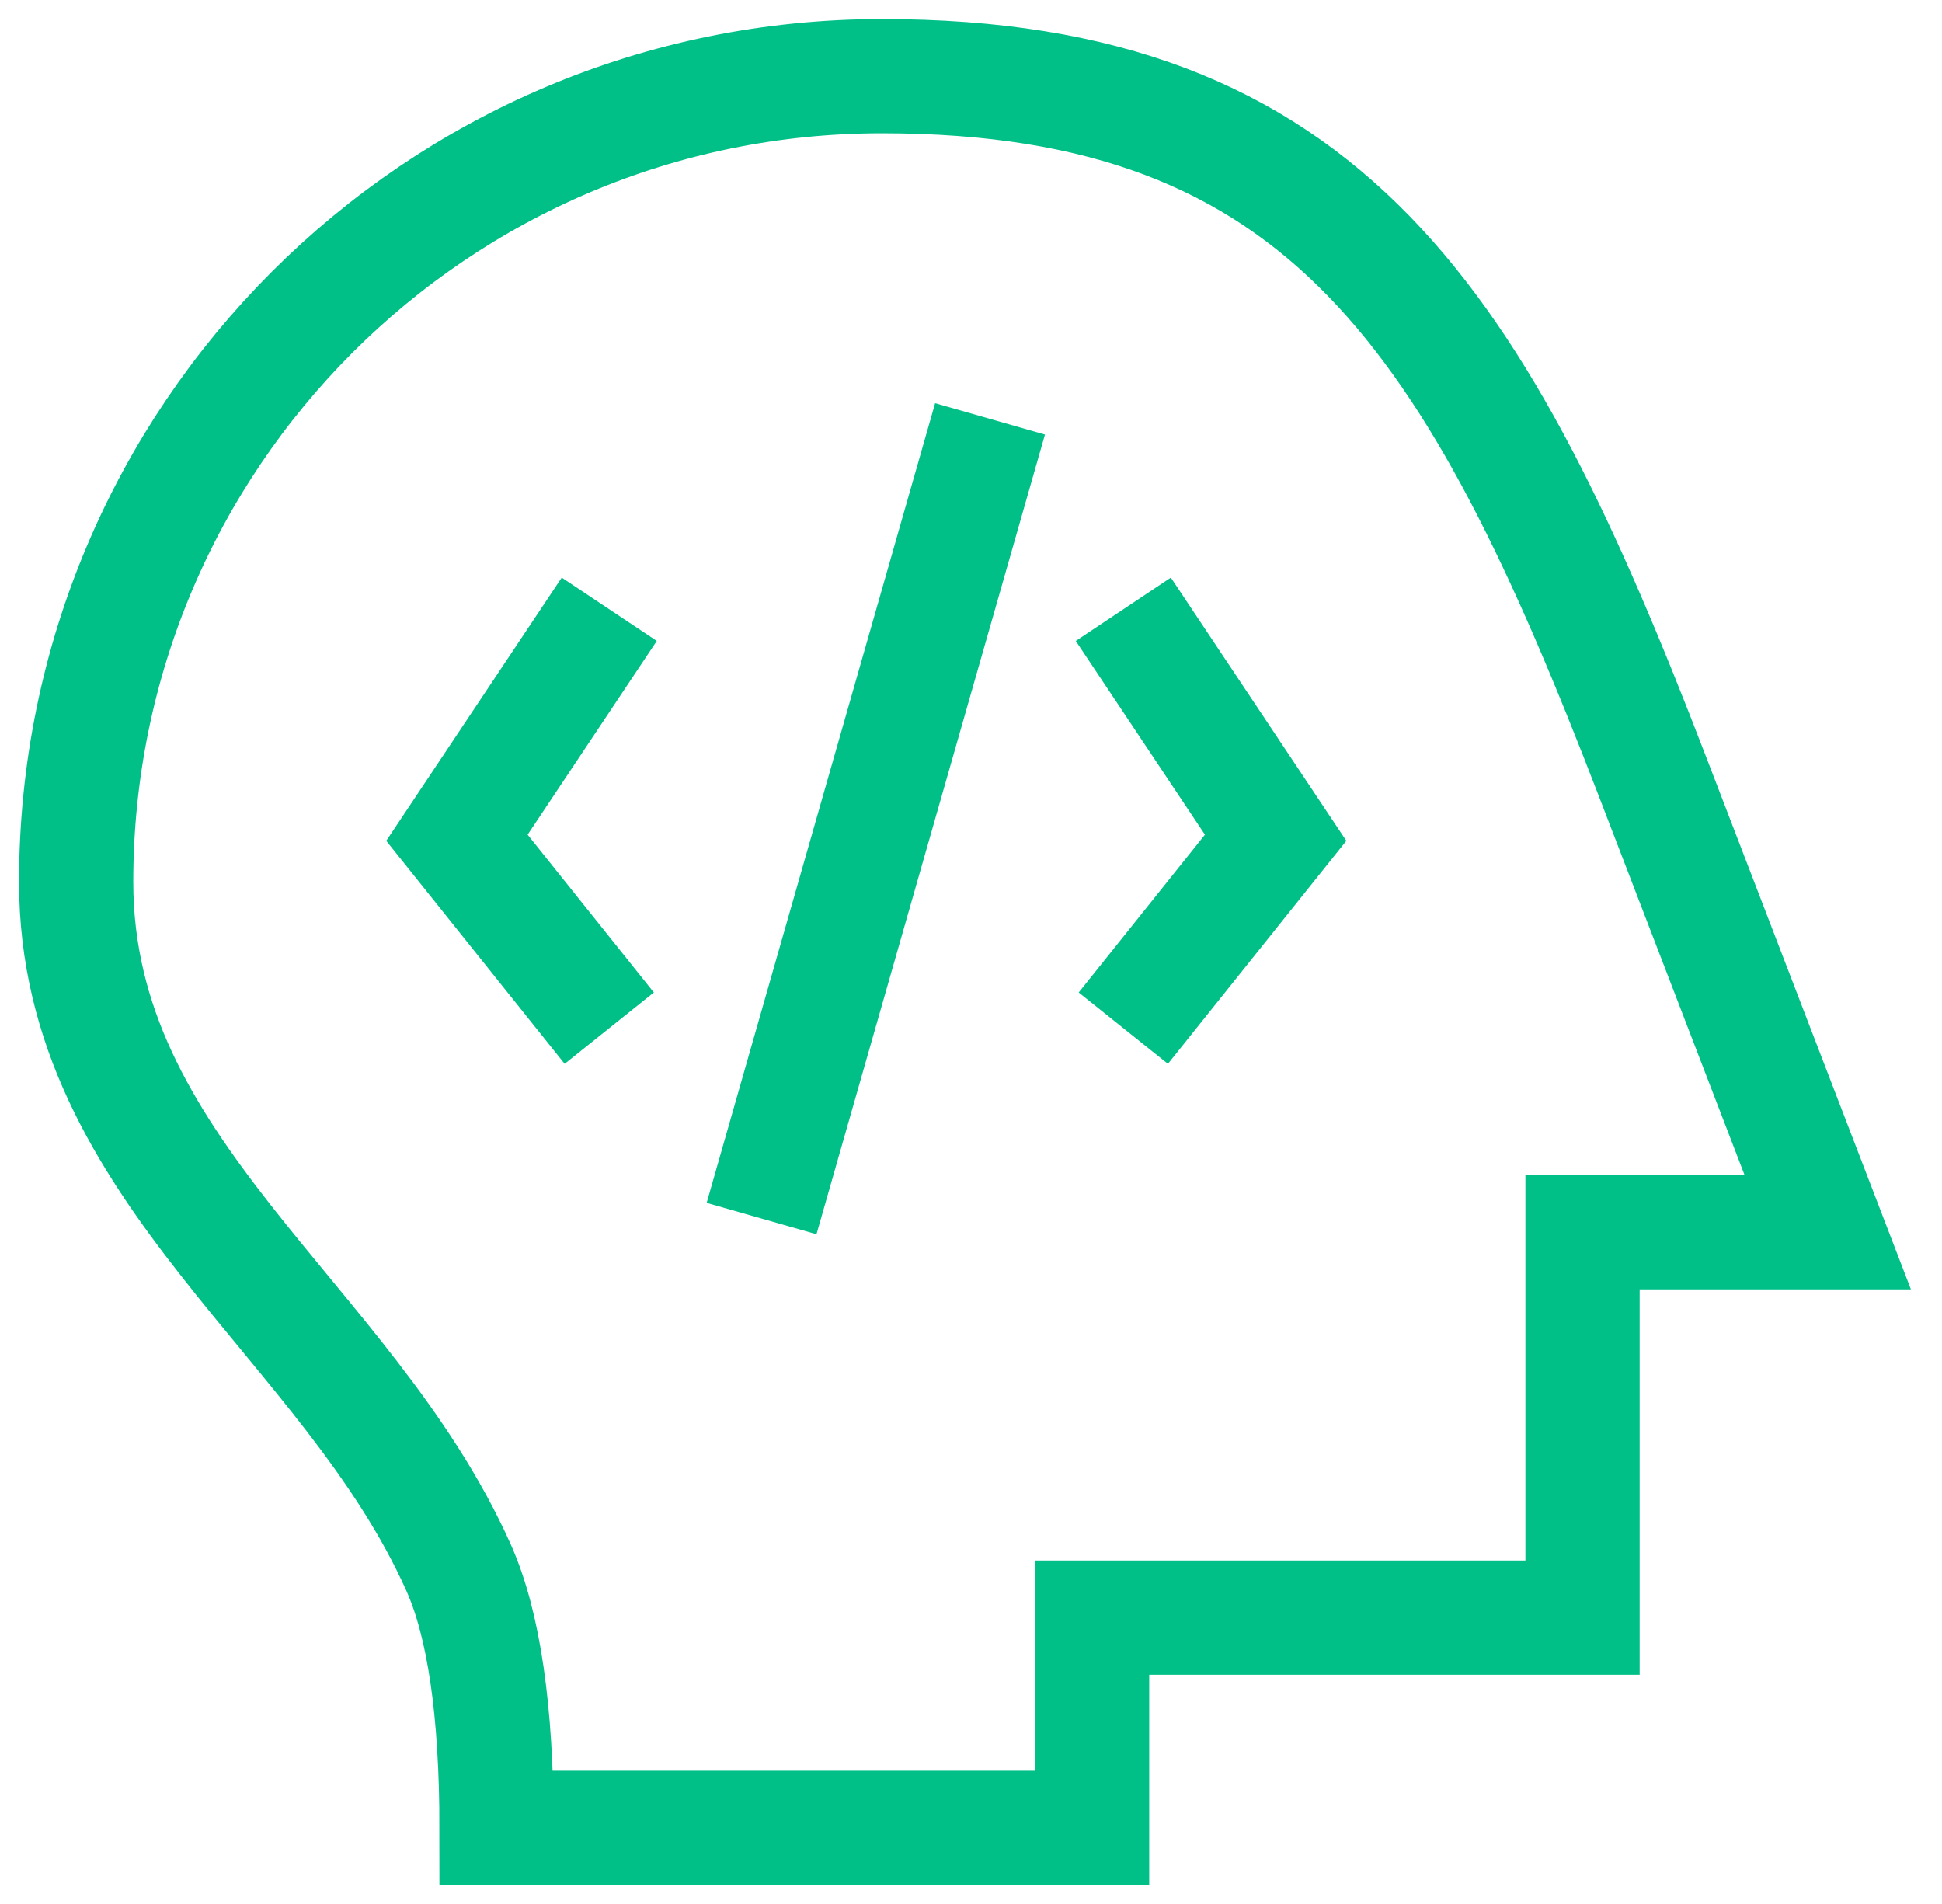
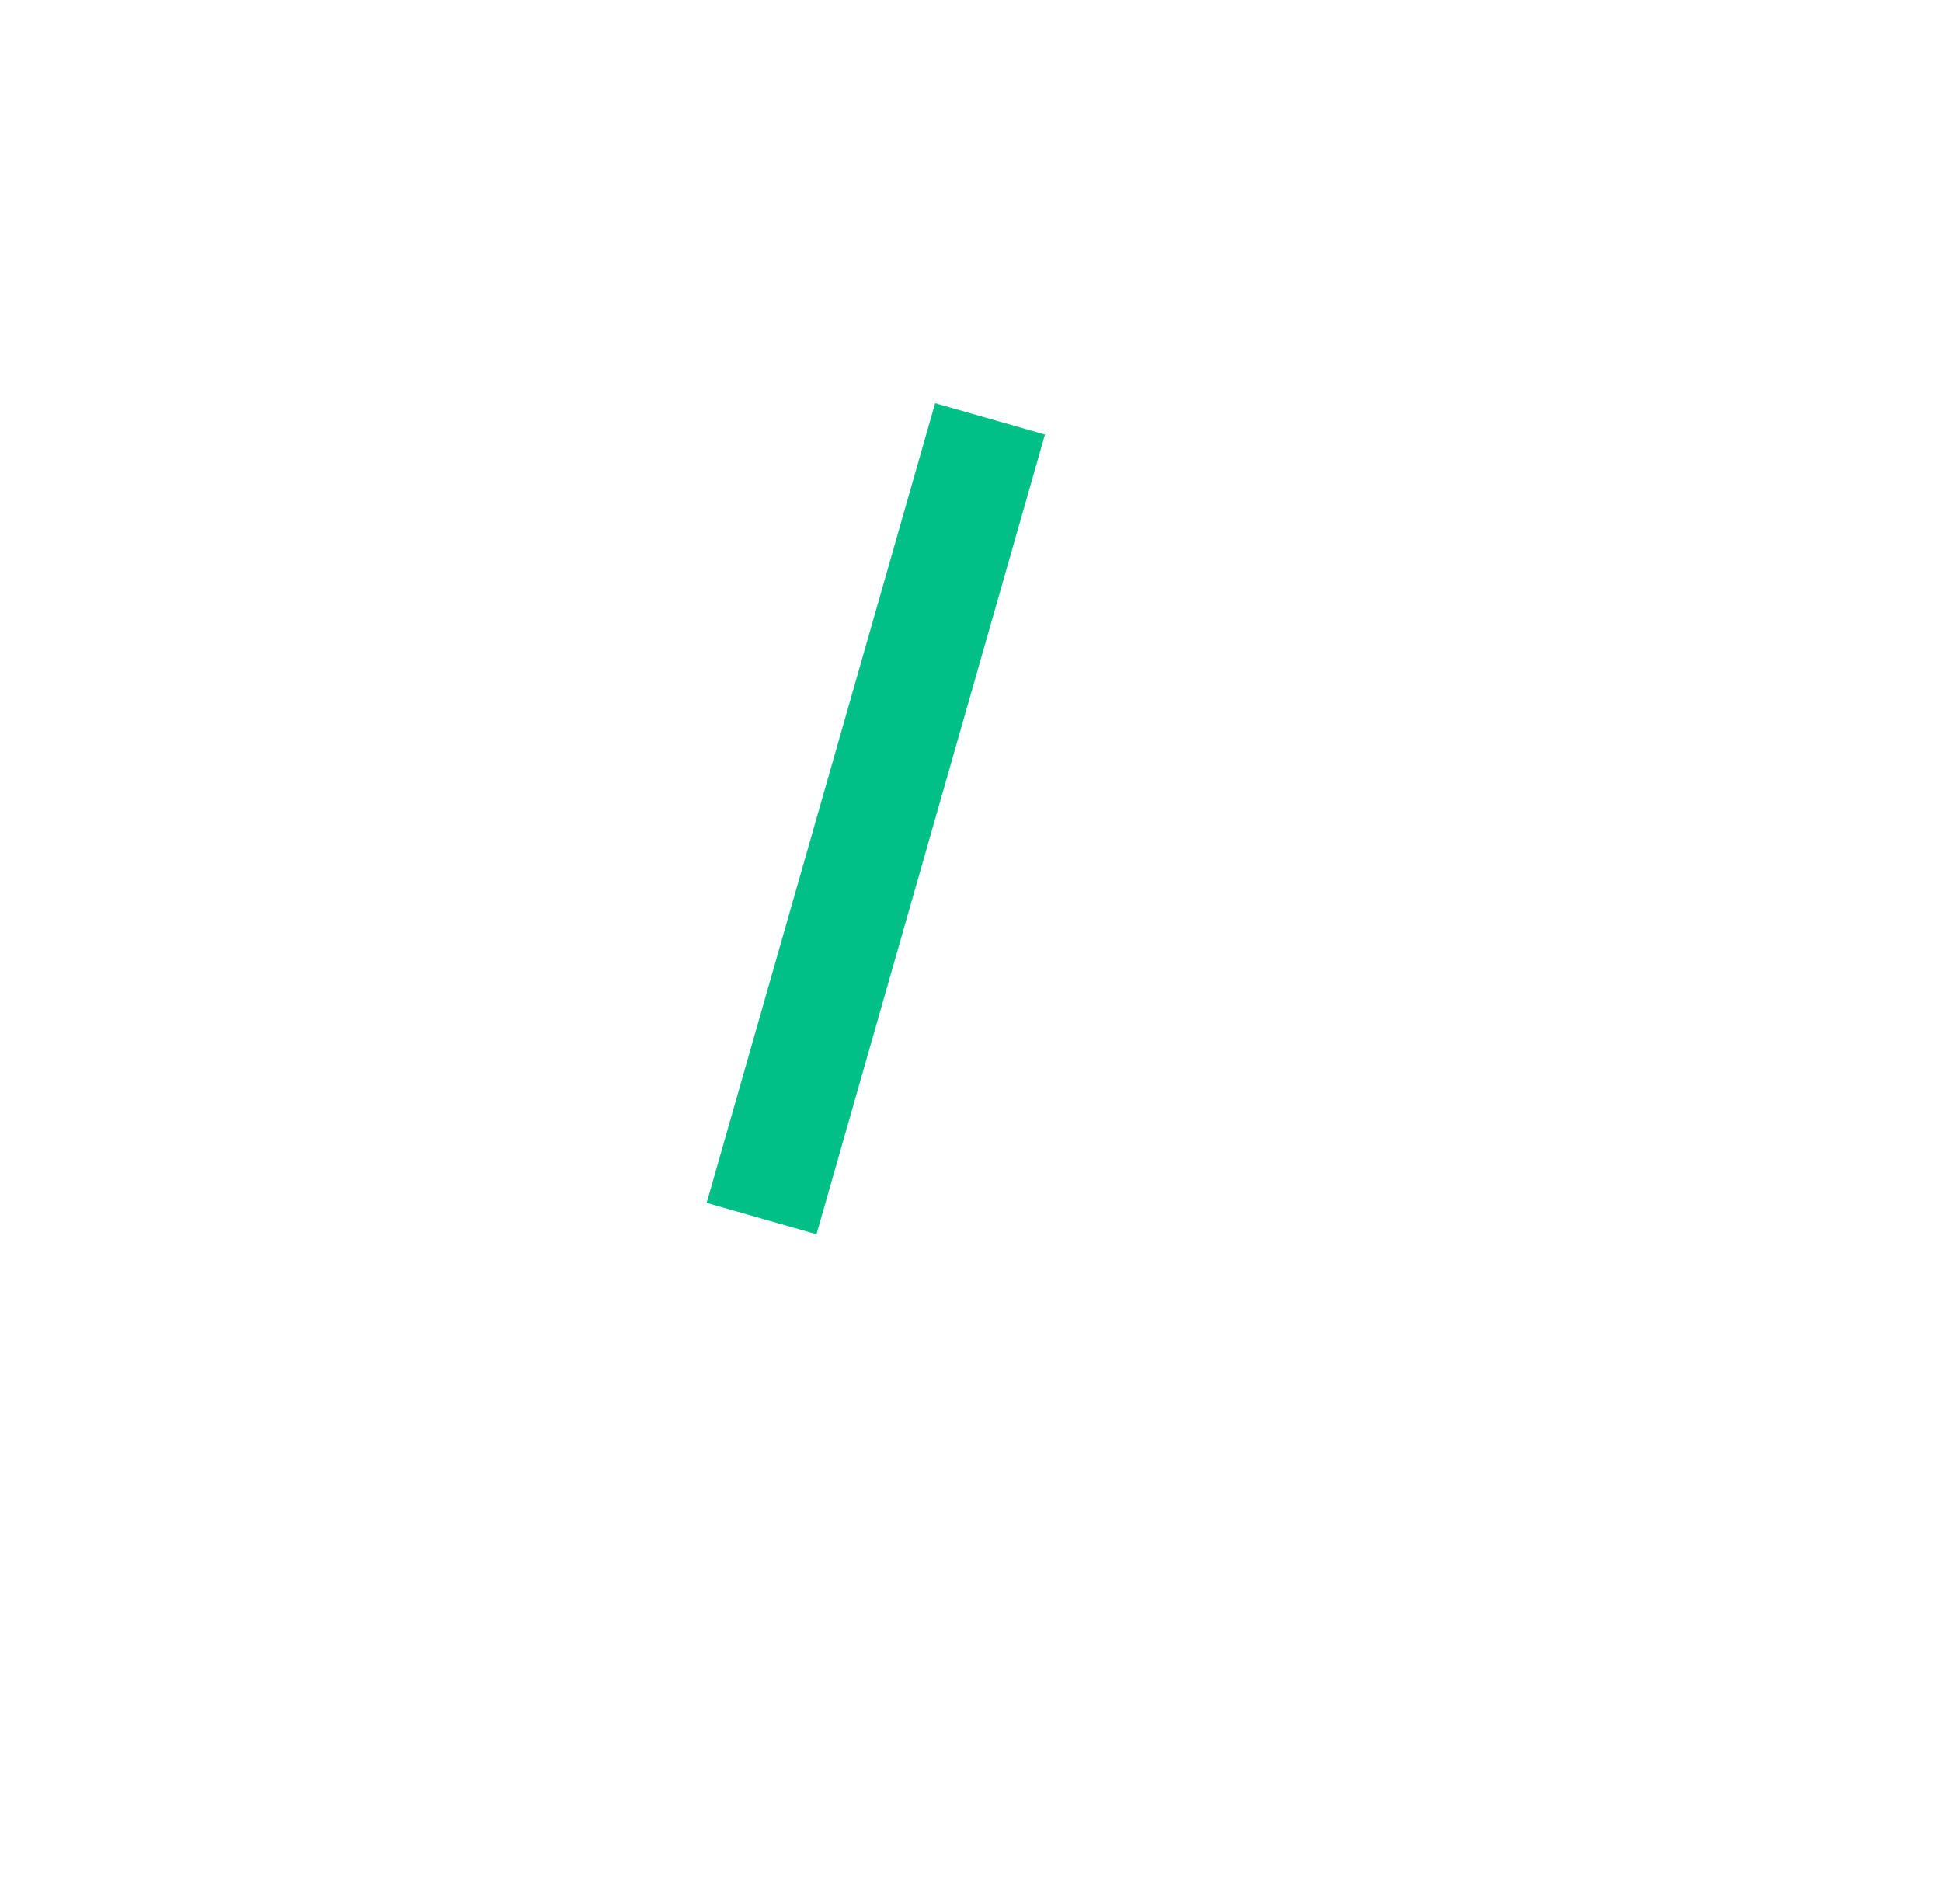
<svg xmlns="http://www.w3.org/2000/svg" width="51" height="50" viewBox="0 0 51 50" fill="none">
-   <path fill-rule="evenodd" clip-rule="evenodd" d="M13.04 48C13.04 44.933 12.708 42.656 12.044 41.169C9.135 34.65 2 30.769 2 23.16C2 11.474 11.474 2 23.16 2C34.846 2 38.8 8.44 43.4 20.4C44.004 21.969 45.537 25.956 48 32.36H41.56V42.48H28.68V48H13.04Z" stroke="#00C088" stroke-width="3" />
-   <path d="M16 16L12 22L16 27" stroke="#00C088" stroke-width="3" />
-   <path d="M29.5 16L33.5 22L29.5 27" stroke="#00C088" stroke-width="3" />
  <path d="M20 32L26 11" stroke="#00C088" stroke-width="3" />
</svg>